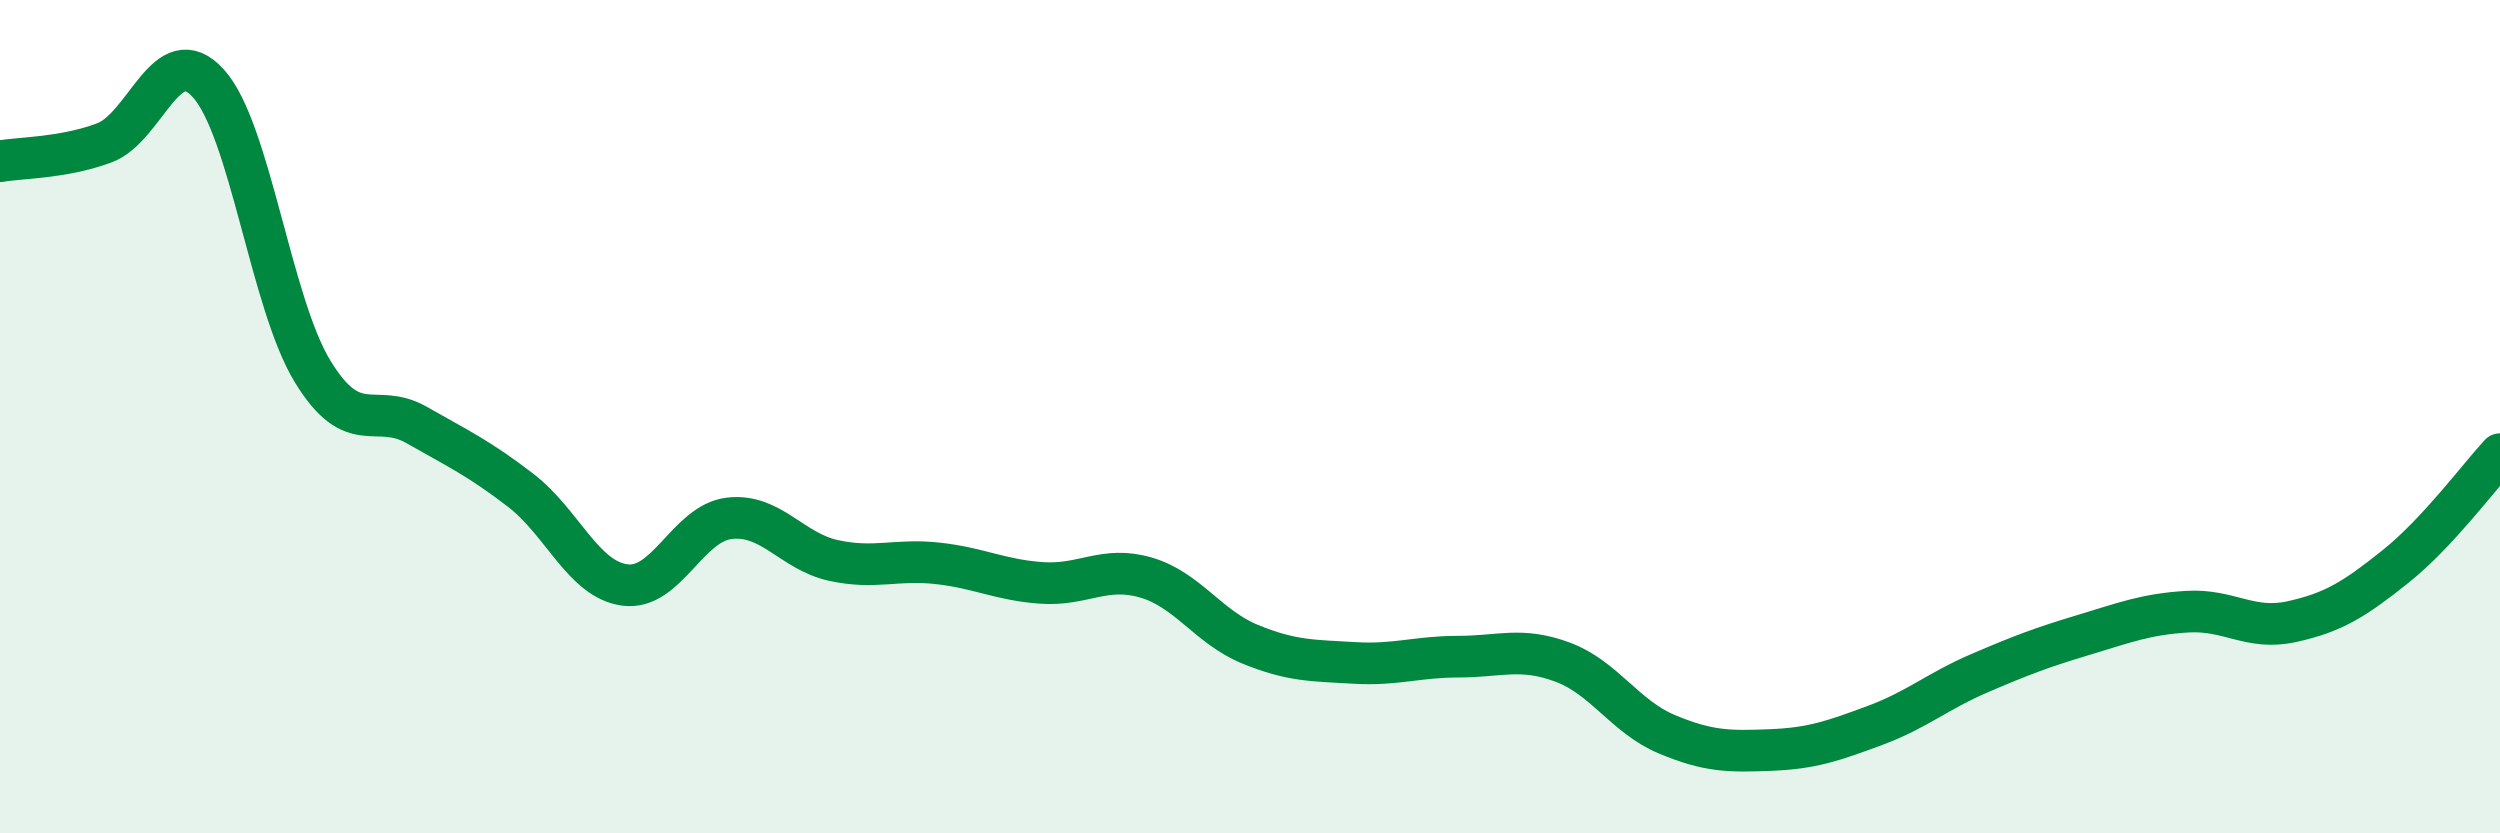
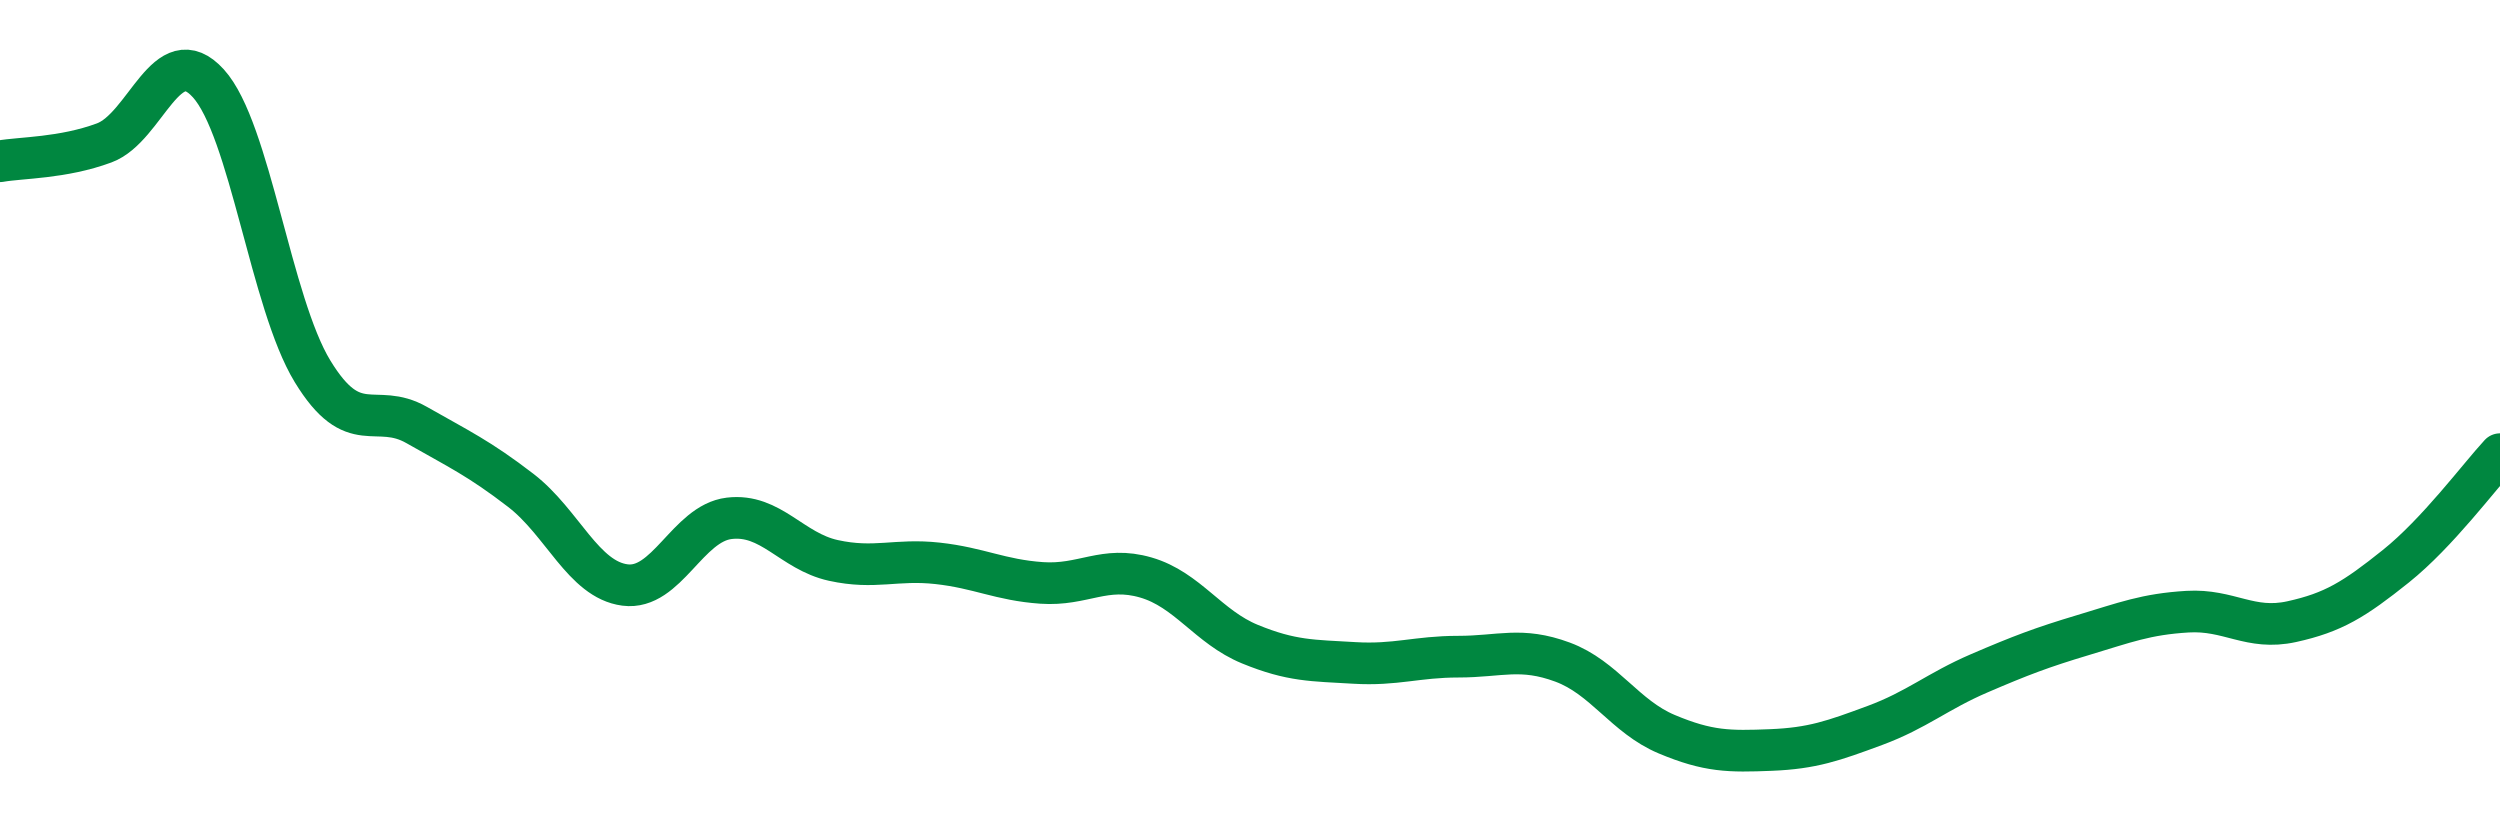
<svg xmlns="http://www.w3.org/2000/svg" width="60" height="20" viewBox="0 0 60 20">
-   <path d="M 0,3.87 C 0.5,3.78 1.5,3.8 2.5,3.43 C 3.5,3.06 4,0.9 5,2 C 6,3.1 6.5,7.27 7.5,8.91 C 8.5,10.55 9,9.63 10,10.2 C 11,10.77 11.5,11 12.5,11.77 C 13.5,12.54 14,13.91 15,14.04 C 16,14.17 16.5,12.56 17.5,12.44 C 18.5,12.32 19,13.23 20,13.45 C 21,13.67 21.5,13.41 22.5,13.52 C 23.5,13.63 24,13.92 25,13.99 C 26,14.06 26.5,13.57 27.5,13.86 C 28.5,14.15 29,15.05 30,15.46 C 31,15.87 31.5,15.85 32.5,15.91 C 33.5,15.97 34,15.76 35,15.76 C 36,15.76 36.5,15.52 37.5,15.89 C 38.5,16.26 39,17.2 40,17.62 C 41,18.04 41.5,18.04 42.5,18 C 43.5,17.96 44,17.78 45,17.41 C 46,17.04 46.5,16.59 47.5,16.16 C 48.5,15.73 49,15.54 50,15.24 C 51,14.94 51.5,14.74 52.5,14.68 C 53.5,14.62 54,15.14 55,14.92 C 56,14.7 56.5,14.39 57.5,13.59 C 58.5,12.79 59.5,11.44 60,10.9L60 20L0 20Z" fill="#008740" opacity="0.1" stroke-linecap="round" stroke-linejoin="round" />
  <path d="M 0,3.87 C 0.5,3.78 1.5,3.8 2.5,3.43 C 3.5,3.06 4,0.9 5,2 C 6,3.1 6.5,7.27 7.5,8.91 C 8.5,10.55 9,9.63 10,10.2 C 11,10.77 11.5,11 12.5,11.77 C 13.5,12.54 14,13.91 15,14.04 C 16,14.17 16.5,12.56 17.5,12.44 C 18.5,12.32 19,13.23 20,13.45 C 21,13.67 21.5,13.41 22.5,13.52 C 23.5,13.63 24,13.92 25,13.99 C 26,14.06 26.5,13.57 27.5,13.86 C 28.5,14.15 29,15.05 30,15.46 C 31,15.87 31.5,15.85 32.5,15.91 C 33.5,15.97 34,15.76 35,15.76 C 36,15.76 36.5,15.52 37.5,15.89 C 38.5,16.26 39,17.2 40,17.62 C 41,18.04 41.5,18.04 42.5,18 C 43.5,17.96 44,17.78 45,17.41 C 46,17.04 46.5,16.59 47.5,16.16 C 48.5,15.73 49,15.54 50,15.24 C 51,14.94 51.5,14.74 52.5,14.68 C 53.5,14.62 54,15.14 55,14.92 C 56,14.7 56.5,14.39 57.5,13.59 C 58.5,12.79 59.5,11.44 60,10.9" stroke="#008740" stroke-width="1" fill="none" stroke-linecap="round" stroke-linejoin="round" />
</svg>